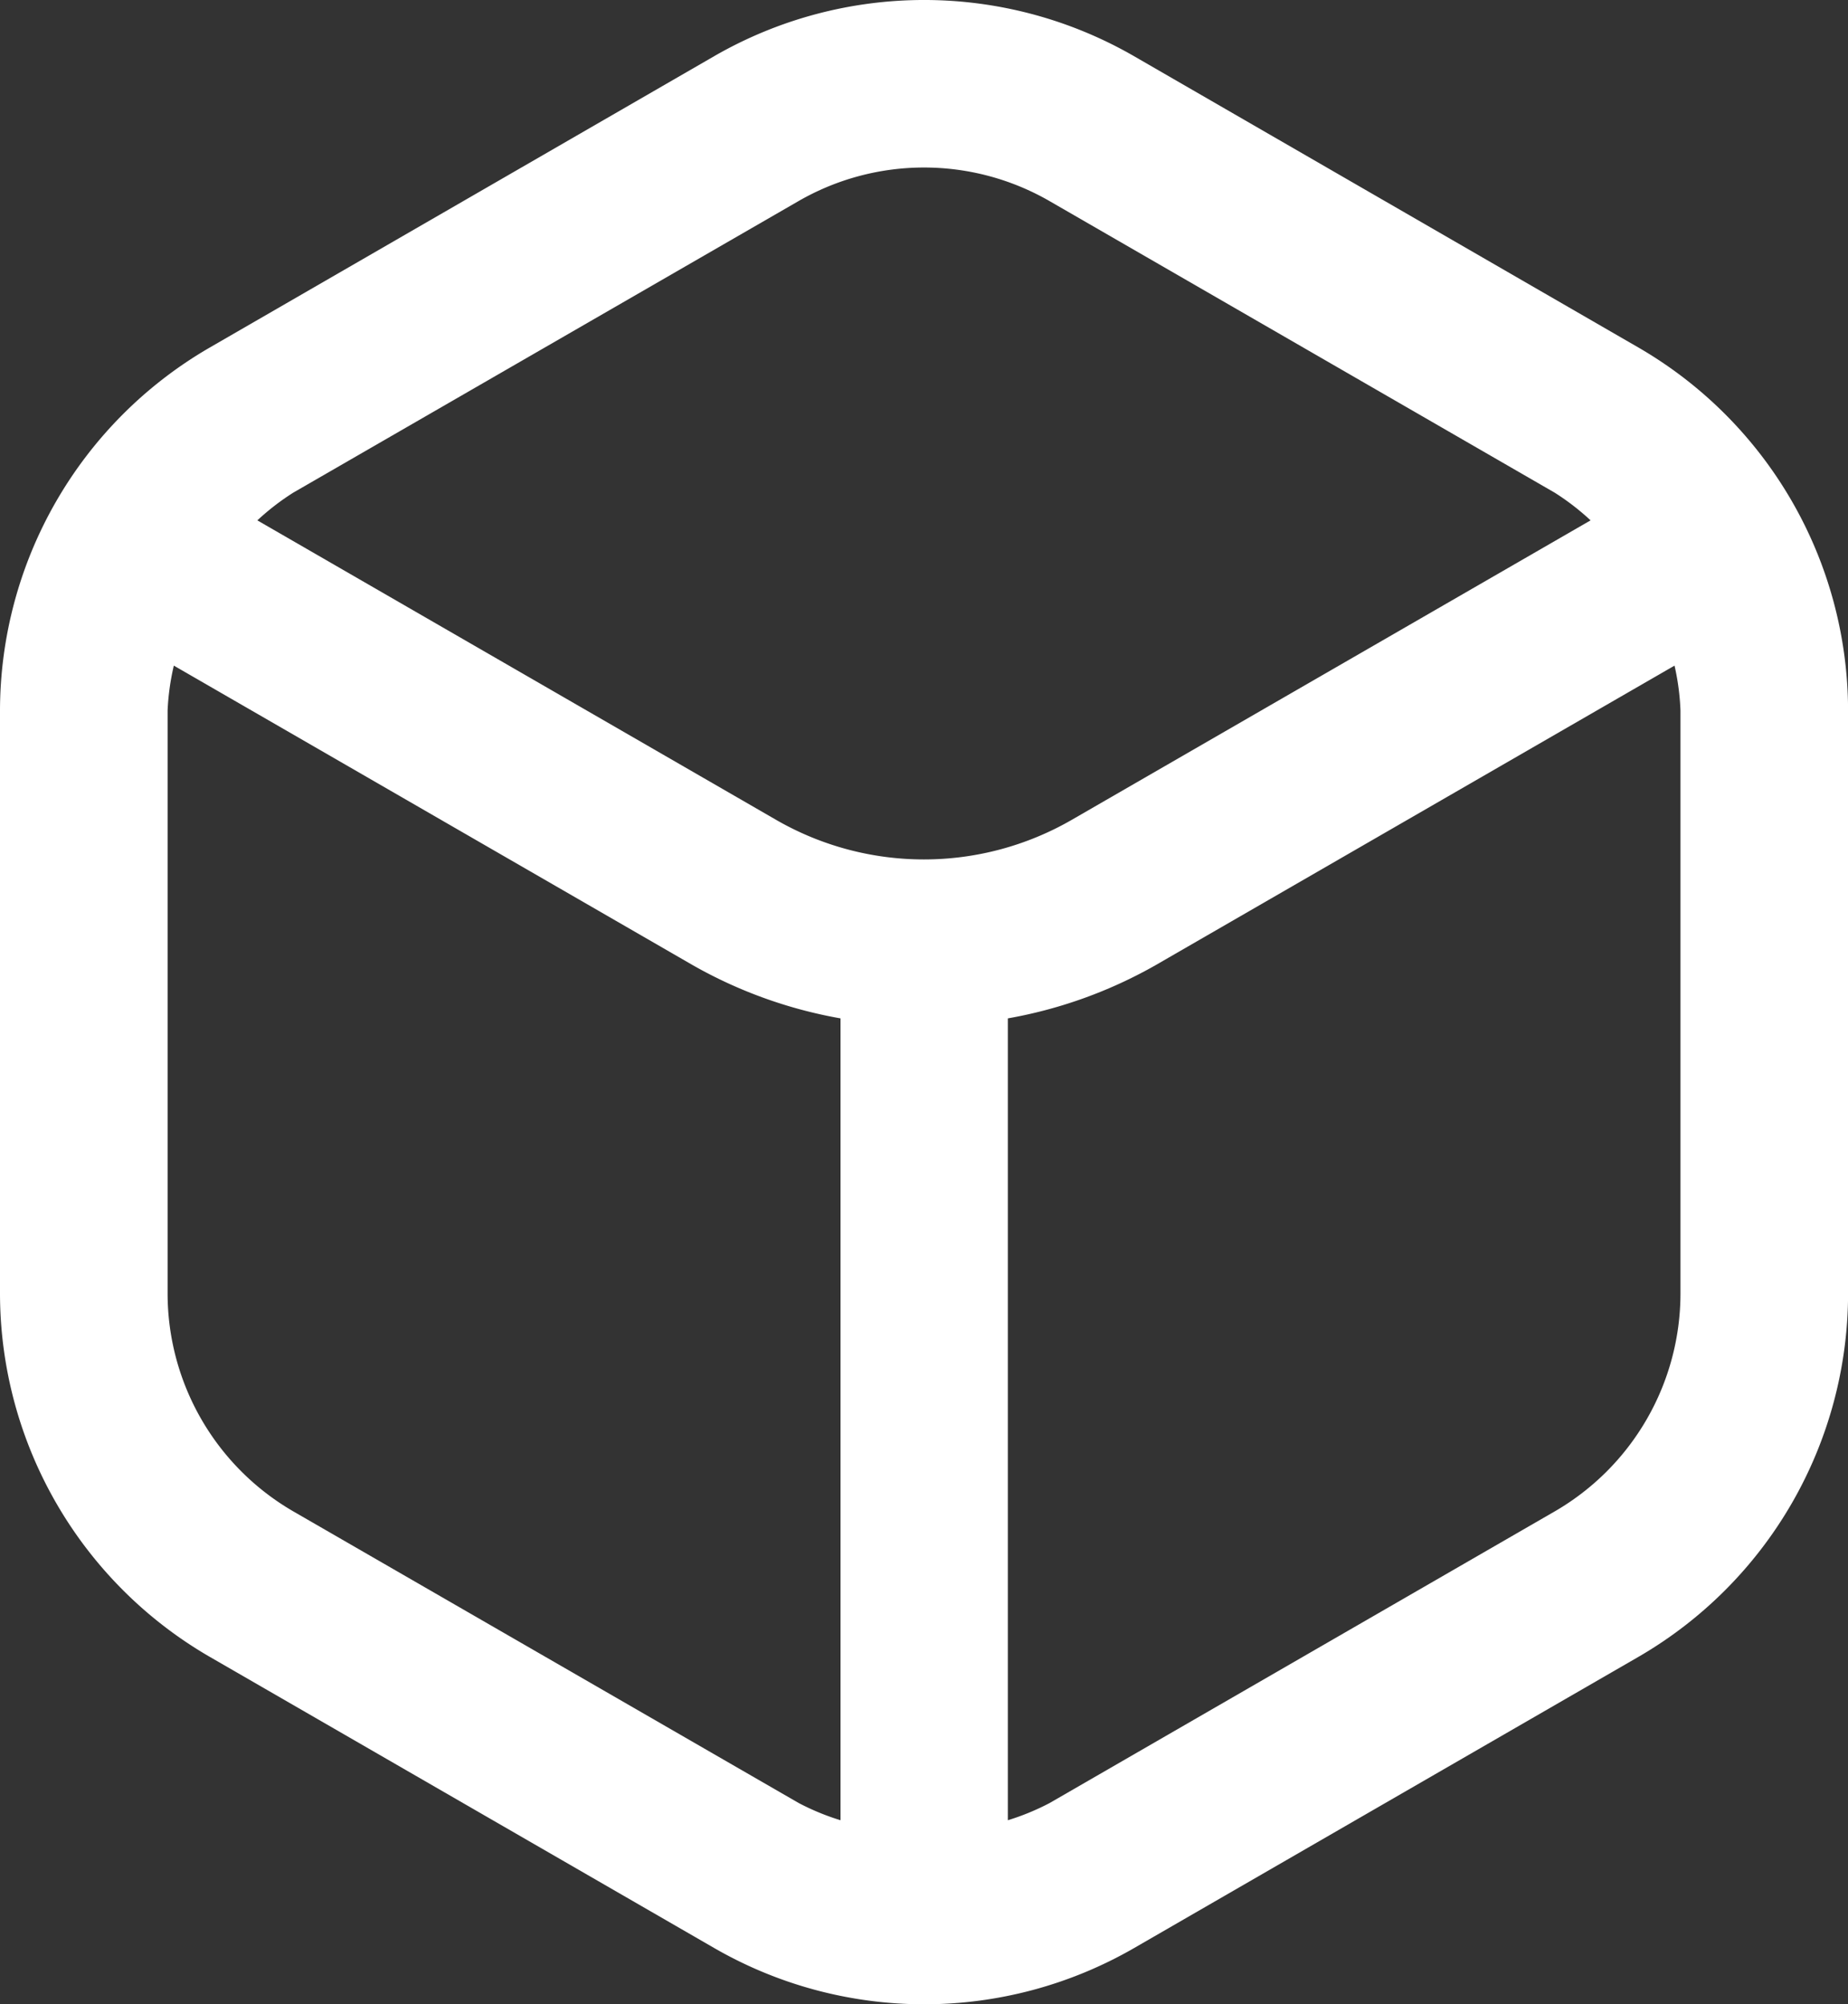
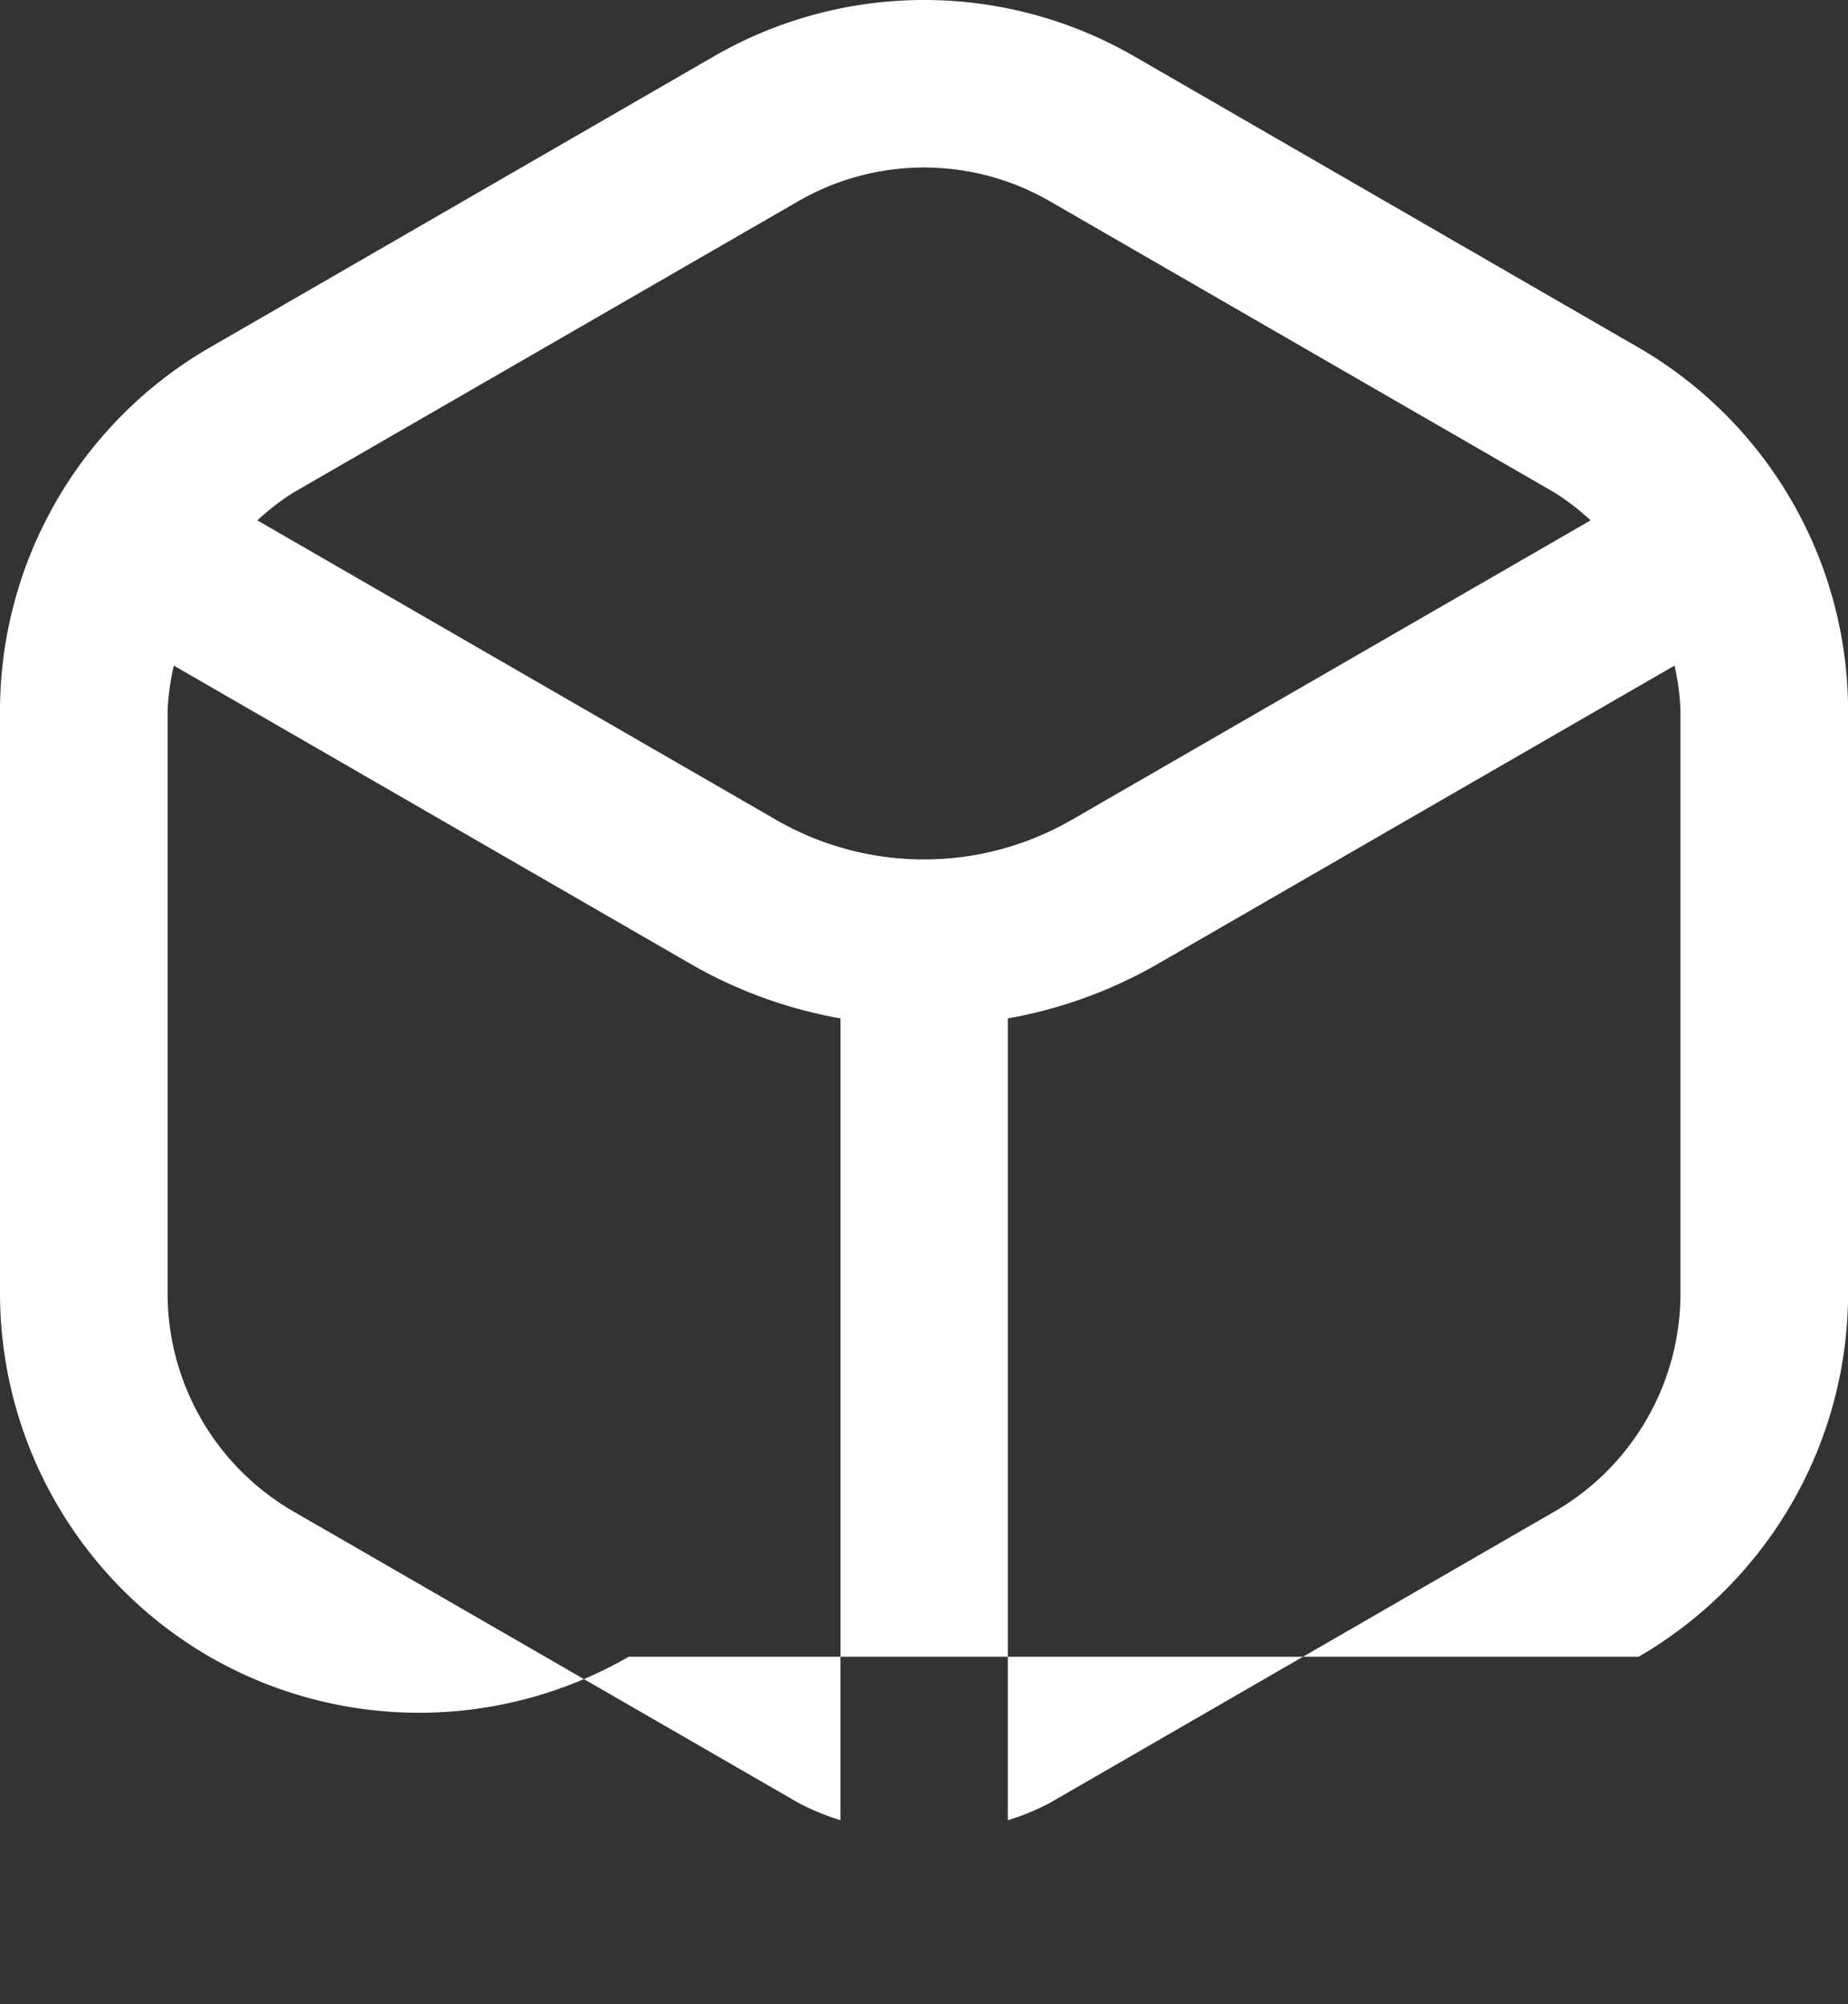
<svg xmlns="http://www.w3.org/2000/svg" width="25.801" height="27.979" viewBox="0 0 25.801 27.979">
  <rect x="0" y="0" width="25.801" height="27.979" fill="#333333" stroke="none" />
-   <path id="cube" d="M23.85,4.922,16.8.85a5.867,5.867,0,0,0-5.85,0L3.9,4.922A5.866,5.866,0,0,0,.973,9.988V18.13A5.868,5.868,0,0,0,3.9,23.2l7.051,4.07a5.864,5.864,0,0,0,5.85,0L23.85,23.2a5.868,5.868,0,0,0,2.925-5.067V9.988A5.866,5.866,0,0,0,23.85,4.922ZM12.119,2.878a3.51,3.51,0,0,1,3.51,0l7.051,4.07a3.445,3.445,0,0,1,.5.386l-7.245,4.182a4.13,4.13,0,0,1-4.125,0L4.566,7.334a3.445,3.445,0,0,1,.5-.386ZM5.068,21.17a3.519,3.519,0,0,1-1.755-3.042V9.988A3.385,3.385,0,0,1,3.4,9.362l7.245,4.182a6.424,6.424,0,0,0,2.063.743V25.482a3.383,3.383,0,0,1-.585-.241Zm19.367-3.042A3.519,3.519,0,0,1,22.68,21.17l-7.051,4.071a3.384,3.384,0,0,1-.585.241V14.287a6.424,6.424,0,0,0,2.063-.743l7.245-4.182a3.384,3.384,0,0,1,.083.626Z" transform="translate(-0.973 -0.069)" fill="#fff" />
+   <path id="cube" d="M23.85,4.922,16.8.85a5.867,5.867,0,0,0-5.85,0L3.9,4.922A5.866,5.866,0,0,0,.973,9.988V18.13A5.868,5.868,0,0,0,3.9,23.2a5.864,5.864,0,0,0,5.85,0L23.85,23.2a5.868,5.868,0,0,0,2.925-5.067V9.988A5.866,5.866,0,0,0,23.85,4.922ZM12.119,2.878a3.51,3.51,0,0,1,3.51,0l7.051,4.07a3.445,3.445,0,0,1,.5.386l-7.245,4.182a4.13,4.13,0,0,1-4.125,0L4.566,7.334a3.445,3.445,0,0,1,.5-.386ZM5.068,21.17a3.519,3.519,0,0,1-1.755-3.042V9.988A3.385,3.385,0,0,1,3.4,9.362l7.245,4.182a6.424,6.424,0,0,0,2.063.743V25.482a3.383,3.383,0,0,1-.585-.241Zm19.367-3.042A3.519,3.519,0,0,1,22.68,21.17l-7.051,4.071a3.384,3.384,0,0,1-.585.241V14.287a6.424,6.424,0,0,0,2.063-.743l7.245-4.182a3.384,3.384,0,0,1,.083.626Z" transform="translate(-0.973 -0.069)" fill="#fff" />
</svg>